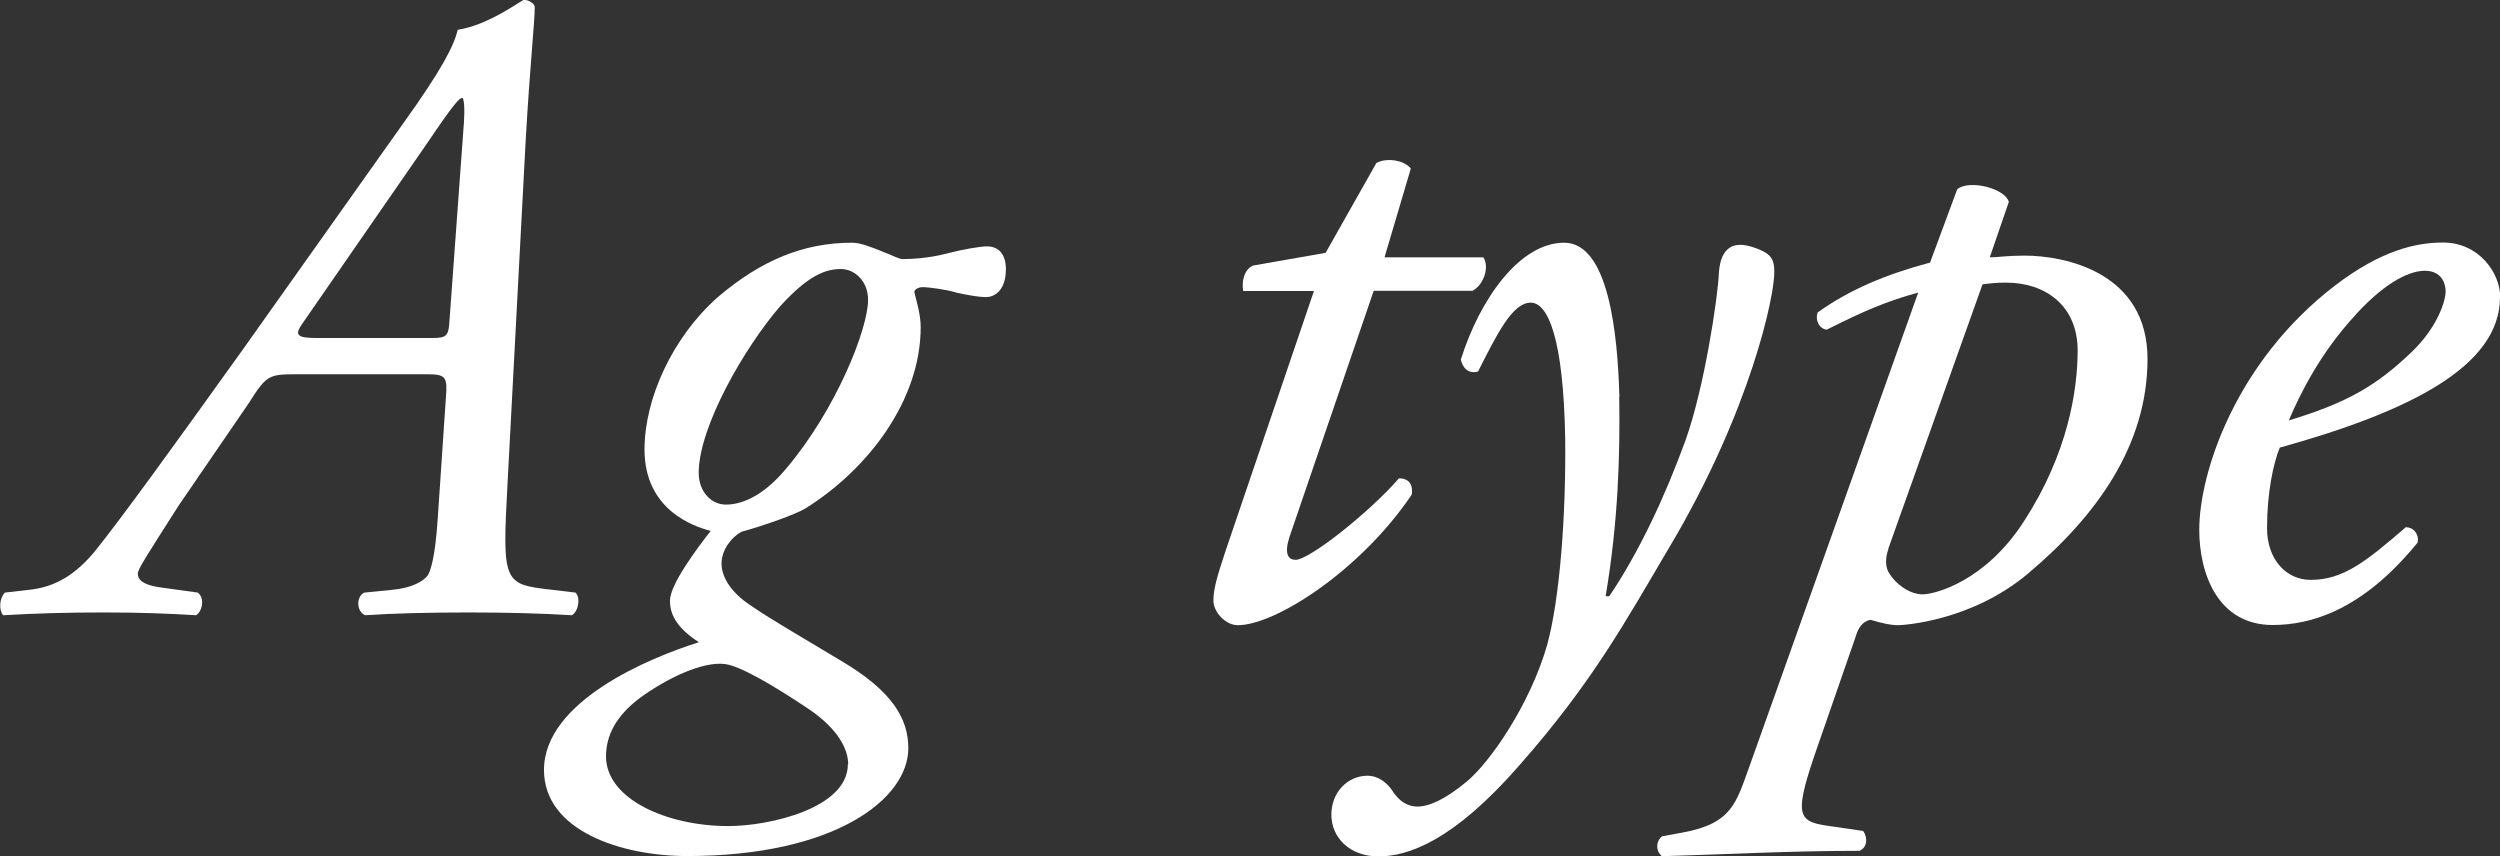
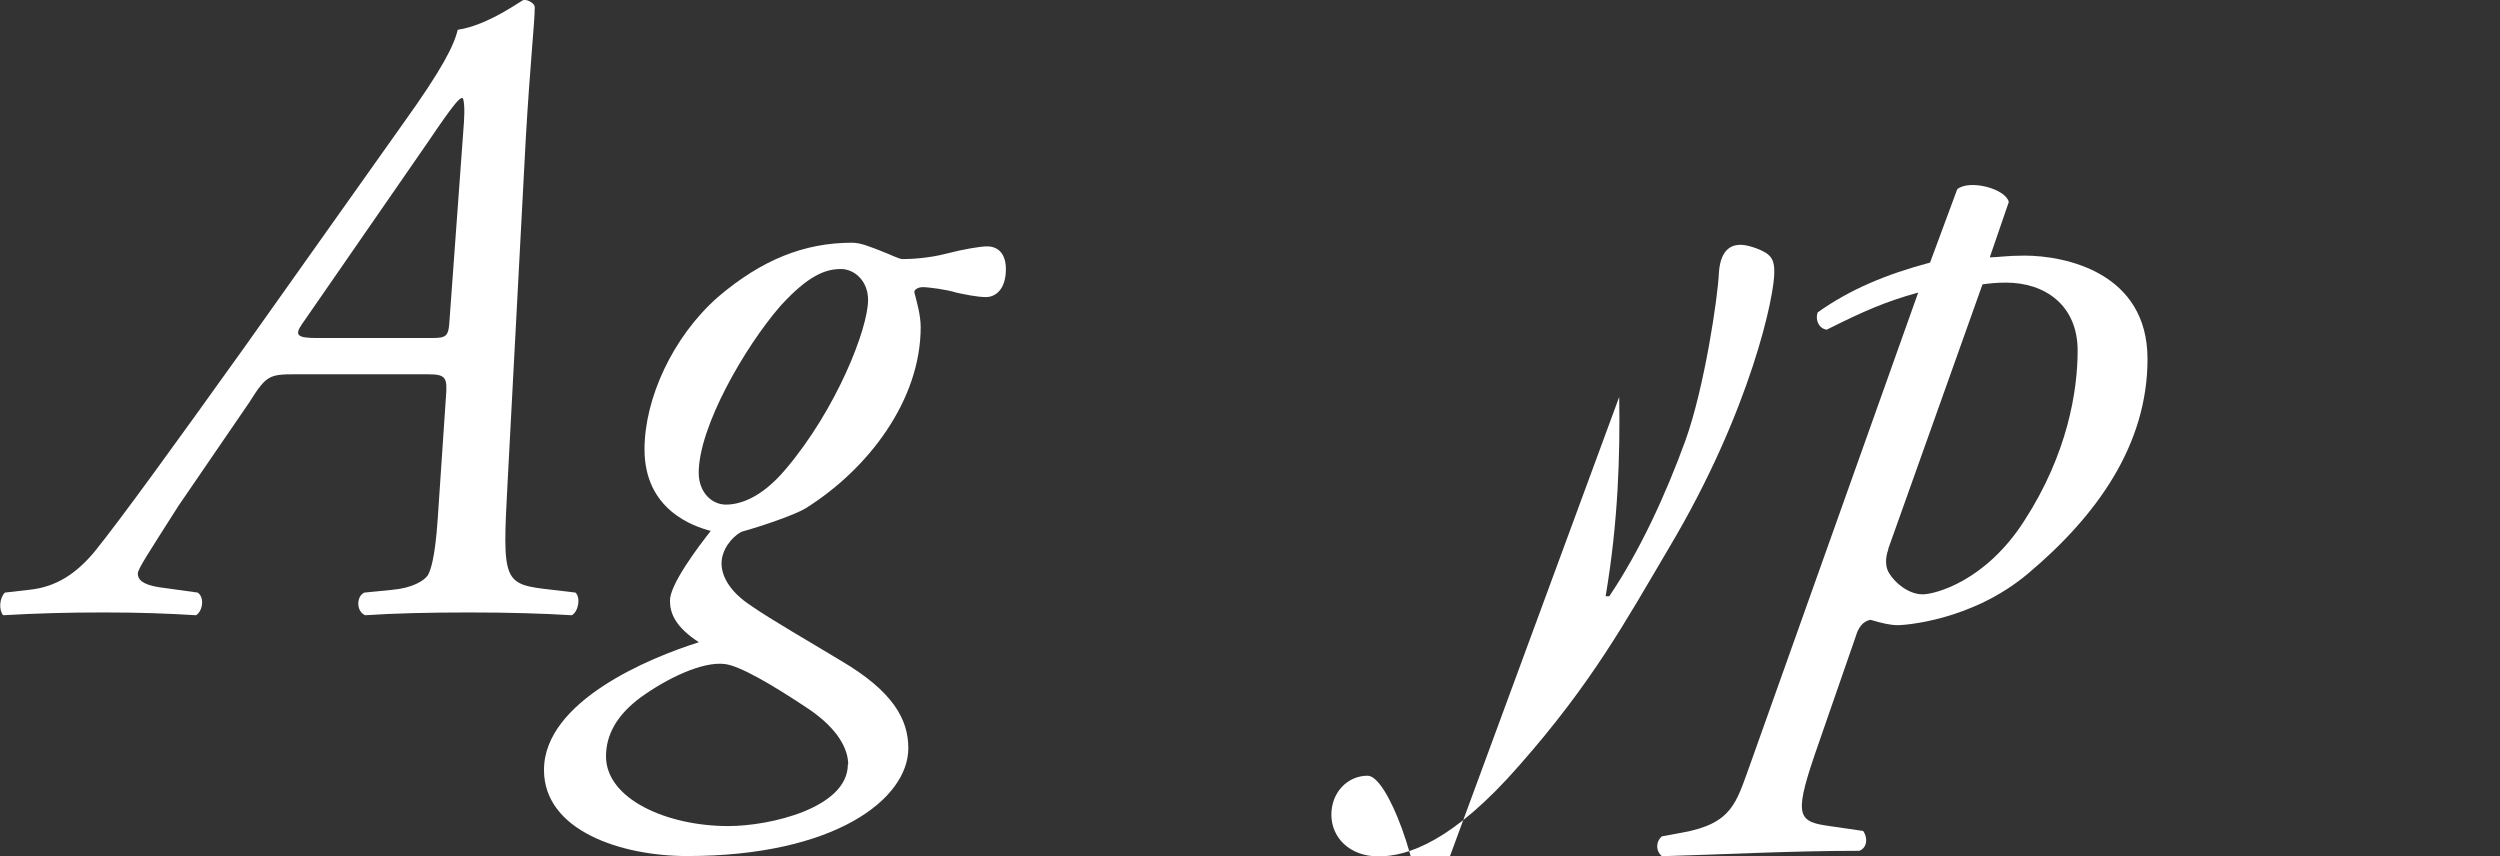
<svg xmlns="http://www.w3.org/2000/svg" id="_レイヤー_2" viewBox="0 0 143.48 49.14">
  <rect x="0" y="0" width="143.48" height="49.14" fill="#333333" stroke="none" />
  <defs>
    <style>.cls-1{fill:#fff;}</style>
  </defs>
  <g id="_ガイド">
    <path class="cls-1" d="m33.03,34.01c.31.31.16,1.09-.21,1.3-1.61-.1-3.59-.16-5.88-.16s-4.42.05-5.98.16c-.52-.21-.52-1.09-.05-1.3l1.61-.16c1.14-.1,1.82-.52,2.03-.83.16-.26.42-.99.57-3.22l.47-6.97c.1-1.2,0-1.35-1.09-1.35h-7.49c-1.56,0-1.72.05-2.7,1.61l-4.06,5.93c-1.82,2.86-2.34,3.64-2.34,3.9,0,.31.21.62,1.2.78l2.24.31c.42.31.26,1.09-.1,1.3-1.61-.1-3.22-.16-5.3-.16s-3.9.05-5.77.16c-.26-.31-.21-.99.1-1.3l1.4-.16c1.56-.16,2.7-.94,3.74-2.18,1.51-1.87,4.52-6.03,8.58-11.7l9.15-12.9c2.24-3.12,2.91-4.47,3.12-5.36,1.77-.26,3.69-1.72,3.8-1.72.26,0,.62.21.62.42,0,.88-.26,3.12-.52,7.64l-1.04,19.66c-.31,5.77-.26,5.82,2.55,6.14l1.35.16Zm-8.27-14.61c.88,0,.99-.1,1.04-1.04l.83-11.39c.05-.73,0-1.35-.1-1.35-.16,0-.47.31-1.98,2.55l-7.23,10.45c-.42.62-.26.78.88.78h6.55Z" />
    <path class="cls-1" d="m50.55,14.4c.57.21,1.04.47,1.25.47.47,0,1.51-.05,2.5-.31.99-.26,1.98-.42,2.34-.42.73,0,1.09.52,1.09,1.3,0,1.2-.62,1.61-1.14,1.61s-1.25-.16-1.72-.26c-.47-.16-1.56-.31-1.92-.31-.26,0-.52.16-.47.31.1.42.36,1.25.36,1.98,0,4.21-3.02,8.16-6.6,10.4-.57.36-2.55,1.04-3.69,1.35-.57.31-1.14,1.04-1.14,1.82,0,.62.36,1.56,1.72,2.44,1.2.83,3.22,1.98,5.1,3.12,3.02,1.77,3.9,3.38,3.9,5.04,0,2.91-4.21,6.19-12.69,6.19-3.8,0-8.22-1.46-8.22-4.94,0-3.95,6.08-6.45,8.89-7.33-1.35-.88-1.66-1.66-1.66-2.39,0-.94,1.61-3.07,2.34-4-.99-.26-3.8-1.2-3.8-4.68,0-2.91,1.61-6.45,4.21-8.74,2.5-2.13,4.94-3.12,7.7-3.12.52,0,1.09.26,1.66.47Zm-1.87,29.48c0-.88-.57-2.03-2.24-3.17-2.18-1.46-4-2.5-4.84-2.6-1.3-.16-3.33.83-4.84,1.92-1.4,1.04-1.98,2.18-1.98,3.38,0,2.44,3.48,4,7.02,4,2.39,0,6.86-1.04,6.86-3.54Zm-3.9-26.31c-2.03,2.34-4.68,6.92-4.68,9.57,0,1.09.73,1.82,1.56,1.82.73,0,1.98-.31,3.43-2.03,2.91-3.43,4.73-8.06,4.73-9.72,0-1.09-.78-1.77-1.56-1.77-.88,0-1.87.36-3.48,2.13Z" />
-     <path class="cls-1" d="m78.84,16.69l-4.84,14.14c-.31.99-.05,1.3.36,1.3.78,0,4.21-2.7,5.93-4.68.52,0,.83.31.73.94-2.91,4.32-7.8,7.49-9.98,7.49-.73,0-1.4-.78-1.4-1.4,0-.68.21-1.4.73-2.96l5.04-14.82h-4.06c-.1-.52.05-1.25.57-1.46l4.16-.73,2.91-5.15c.52-.31,1.56-.21,1.98.31l-1.51,5.1h5.67c.36.52.05,1.56-.62,1.92h-5.67Z" />
-     <path class="cls-1" d="m92.93,22.78c.05,3.33-.05,7.12-.78,11.44h.21c1.72-2.55,3.22-5.77,4.37-8.94,1.09-3.02,1.87-8.27,1.92-9.62.1-1.51.88-1.61,1.25-1.61s1.04.21,1.46.47c.31.21.47.47.47,1.04.05,1.3-1.35,8.01-6.03,15.86-2.55,4.32-4.42,7.75-8.58,12.48-3.85,4.42-6.45,5.25-8.11,5.25s-2.7-1.09-2.7-2.39.94-2.24,2.08-2.24c.52,0,1.04.31,1.4.83.16.26.62.94,1.46.94.68,0,1.61-.42,2.86-1.46,1.3-1.09,3.59-4.37,4.58-7.8.73-2.65,1.09-7.44,1.04-11.86-.1-5.77-.99-7.8-1.98-7.8-1.04,0-1.92,1.77-3.02,3.95-.57.16-.88-.21-.99-.68,1.09-3.48,3.38-6.71,5.93-6.71s3.07,5.2,3.17,8.84Z" />
+     <path class="cls-1" d="m92.93,22.78c.05,3.33-.05,7.12-.78,11.44h.21c1.72-2.55,3.22-5.77,4.37-8.94,1.09-3.02,1.87-8.27,1.92-9.62.1-1.51.88-1.61,1.25-1.61s1.04.21,1.46.47c.31.21.47.47.47,1.04.05,1.3-1.35,8.01-6.03,15.86-2.55,4.32-4.42,7.75-8.58,12.48-3.85,4.42-6.45,5.25-8.11,5.25s-2.7-1.09-2.7-2.39.94-2.24,2.08-2.24s3.07,5.2,3.17,8.84Z" />
    <path class="cls-1" d="m114.2,14.77c.42,0,.99-.1,1.98-.1,2.39,0,7.07.99,7.07,5.93s-2.91,9-6.86,12.32c-3.28,2.76-7.23,2.96-7.44,2.96-.47,0-.88-.1-1.61-.31-.42.1-.68.42-.83.94l-2.13,6.14c-1.4,4-1.3,4.47.42,4.73l2.13.31c.26.36.26.94-.21,1.14-3.95,0-7.85.21-11.34.31-.36-.31-.36-.83,0-1.14l1.14-.21c2.91-.52,3.12-1.72,3.9-3.85l9.67-27.15c-1.87.52-3.07,1.04-5.25,2.13-.42-.05-.68-.52-.52-.99,1.82-1.3,3.9-2.18,6.45-2.86l1.56-4.21c.68-.57,2.76-.05,2.96.73l-1.09,3.17Zm-5.82,16.74c-.21.57-.16,1.09.05,1.4.31.52,1.09,1.2,1.92,1.2.68,0,3.59-.73,5.82-4.21,2.5-3.85,3.07-7.49,3.07-9.78,0-2.6-1.87-3.9-4.11-3.9-.57,0-.99.05-1.35.1l-5.41,15.18Z" />
-     <path class="cls-1" d="m143.48,17.06c0,3.95-5.15,6.55-12.64,8.63-.36.88-.73,2.55-.73,4.63,0,1.77,1.09,2.96,2.5,2.96,1.87,0,3.17-1.04,5.46-3.02.47,0,.78.42.68.88-3.17,3.9-6.14,4.73-8.32,4.73-3.12,0-4.21-2.91-4.21-5.46,0-3.28,2.08-9.62,7.75-13.99,2.7-2.08,4.73-2.5,6.24-2.5,2.08,0,3.28,1.77,3.28,3.12Zm-8.27.99c-2.03,2.18-3.22,4.58-3.85,6.08,3.43-1.04,5.04-2.03,6.97-3.85,1.61-1.51,2.03-3.07,2.03-3.54,0-.52-.26-1.2-1.2-1.2-.73,0-2.08.47-3.95,2.5Z" />
  </g>
</svg>